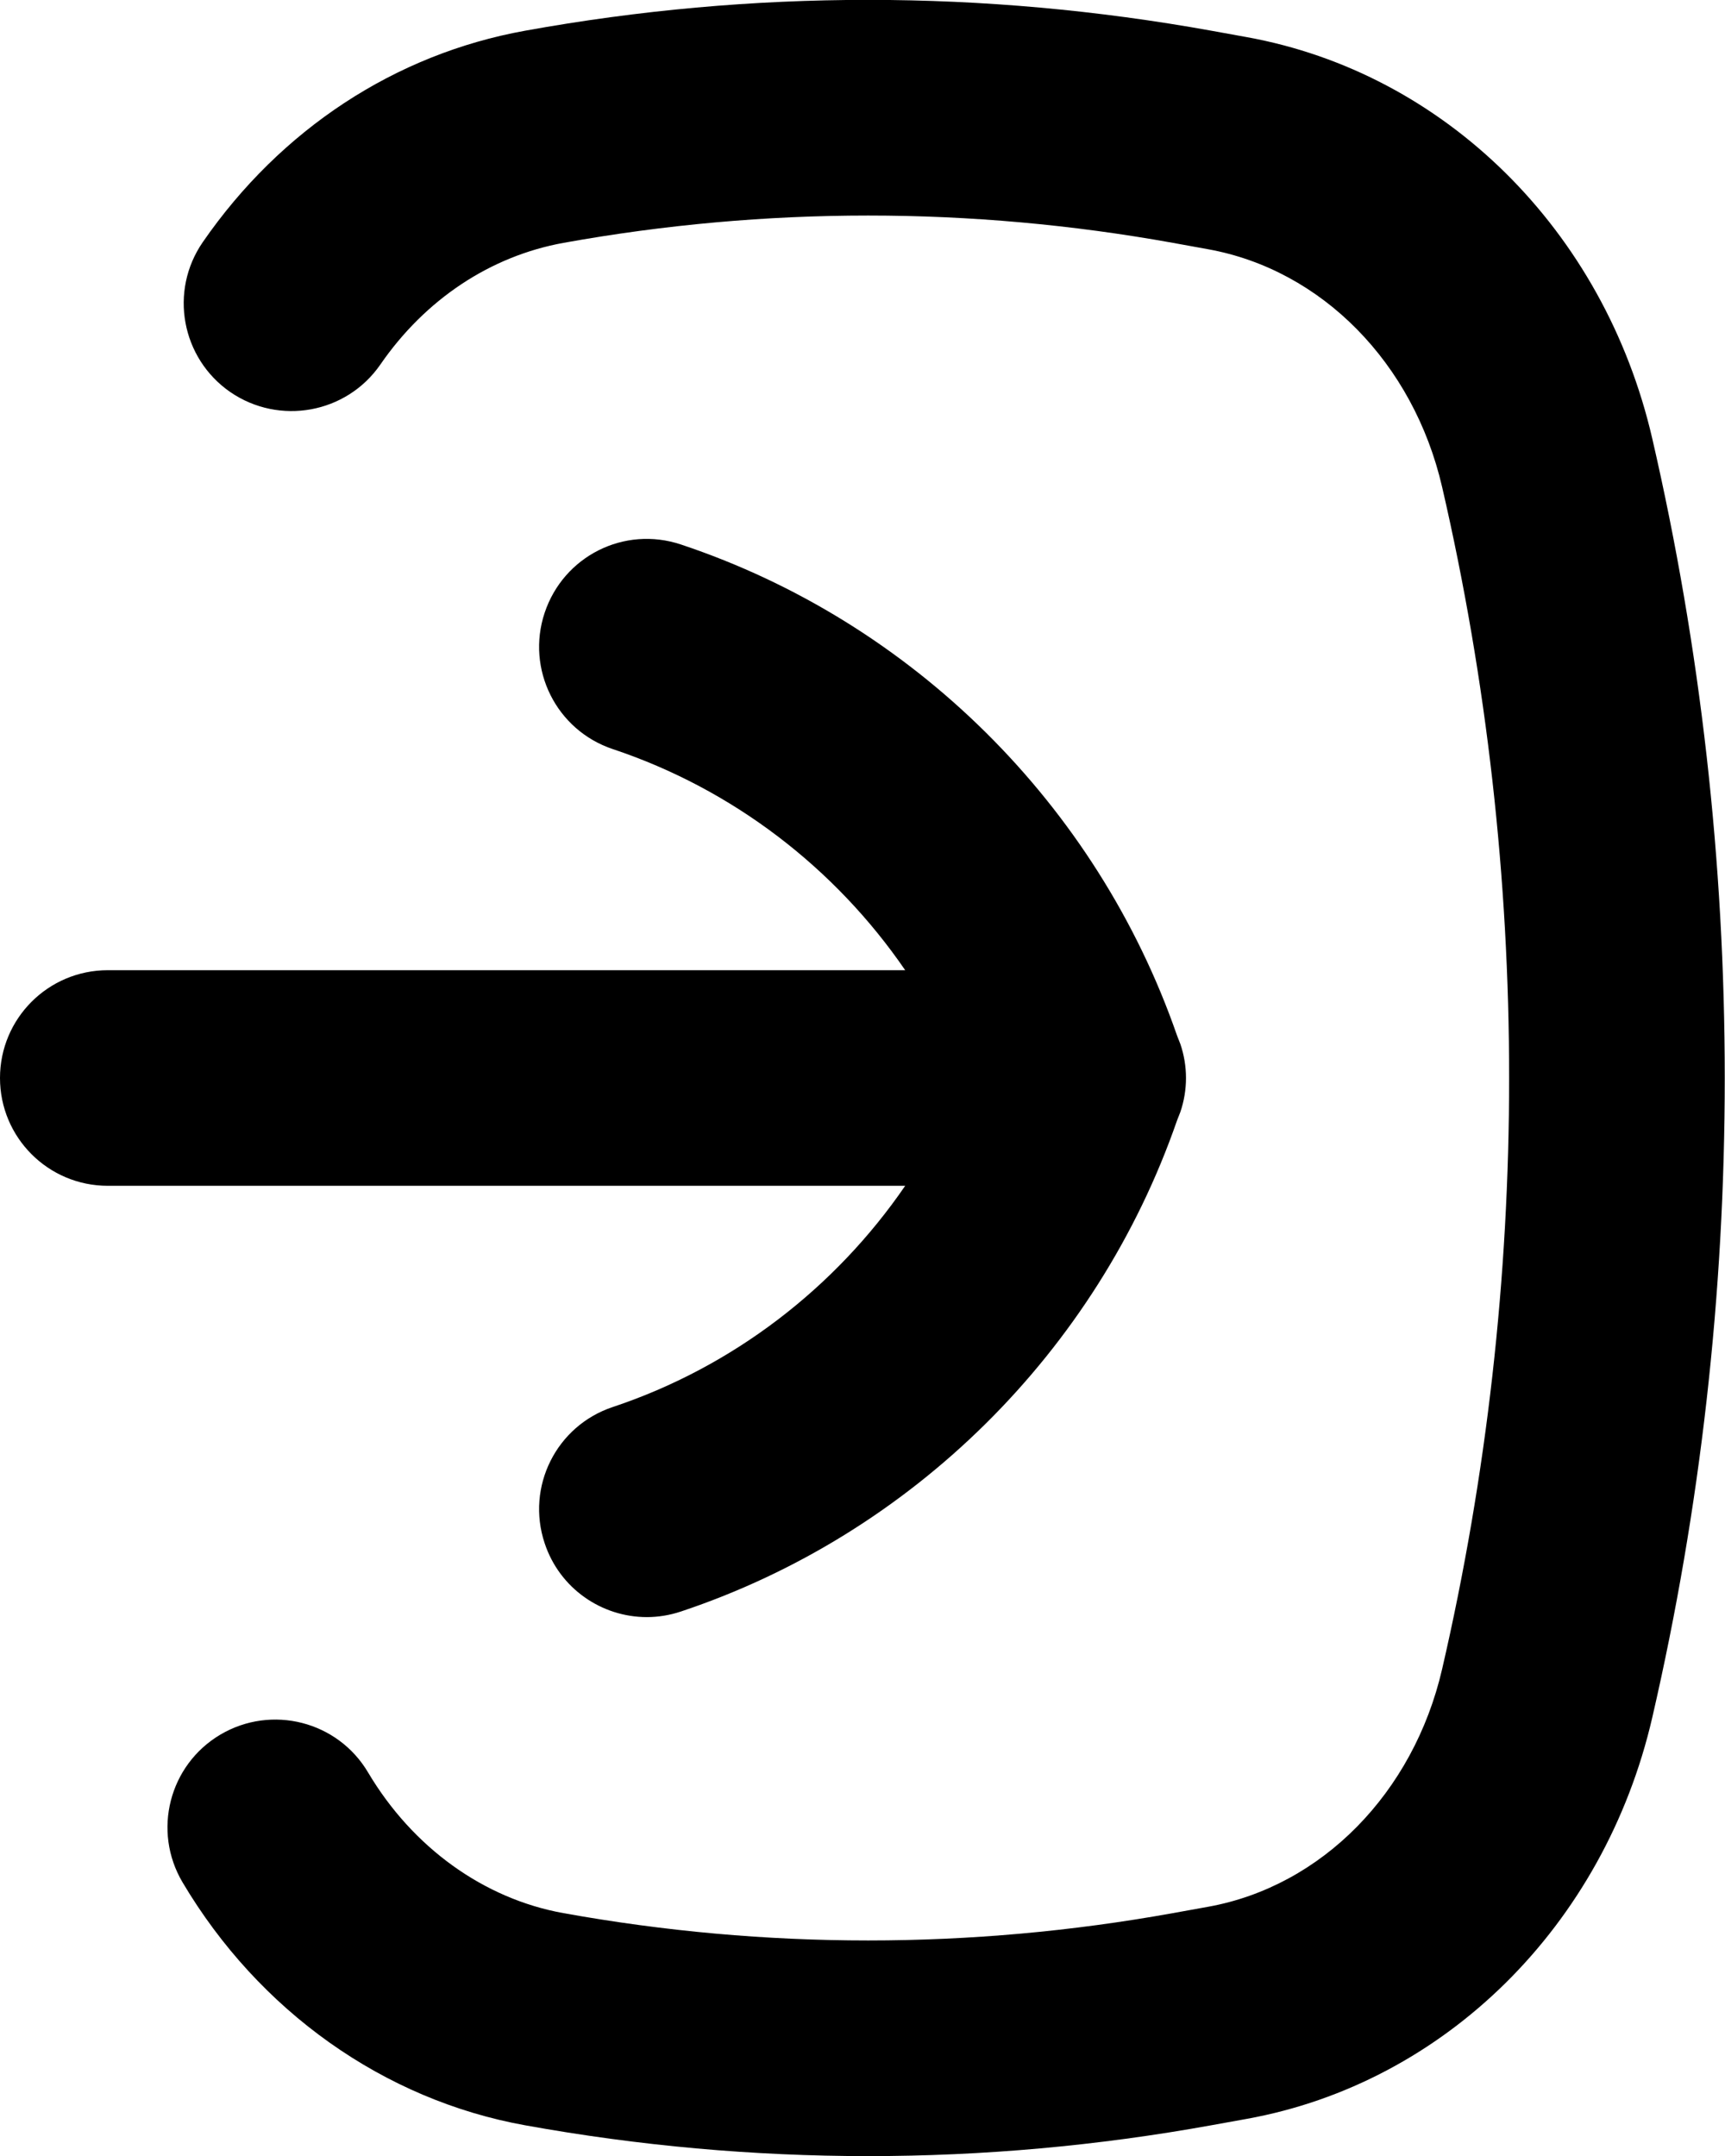
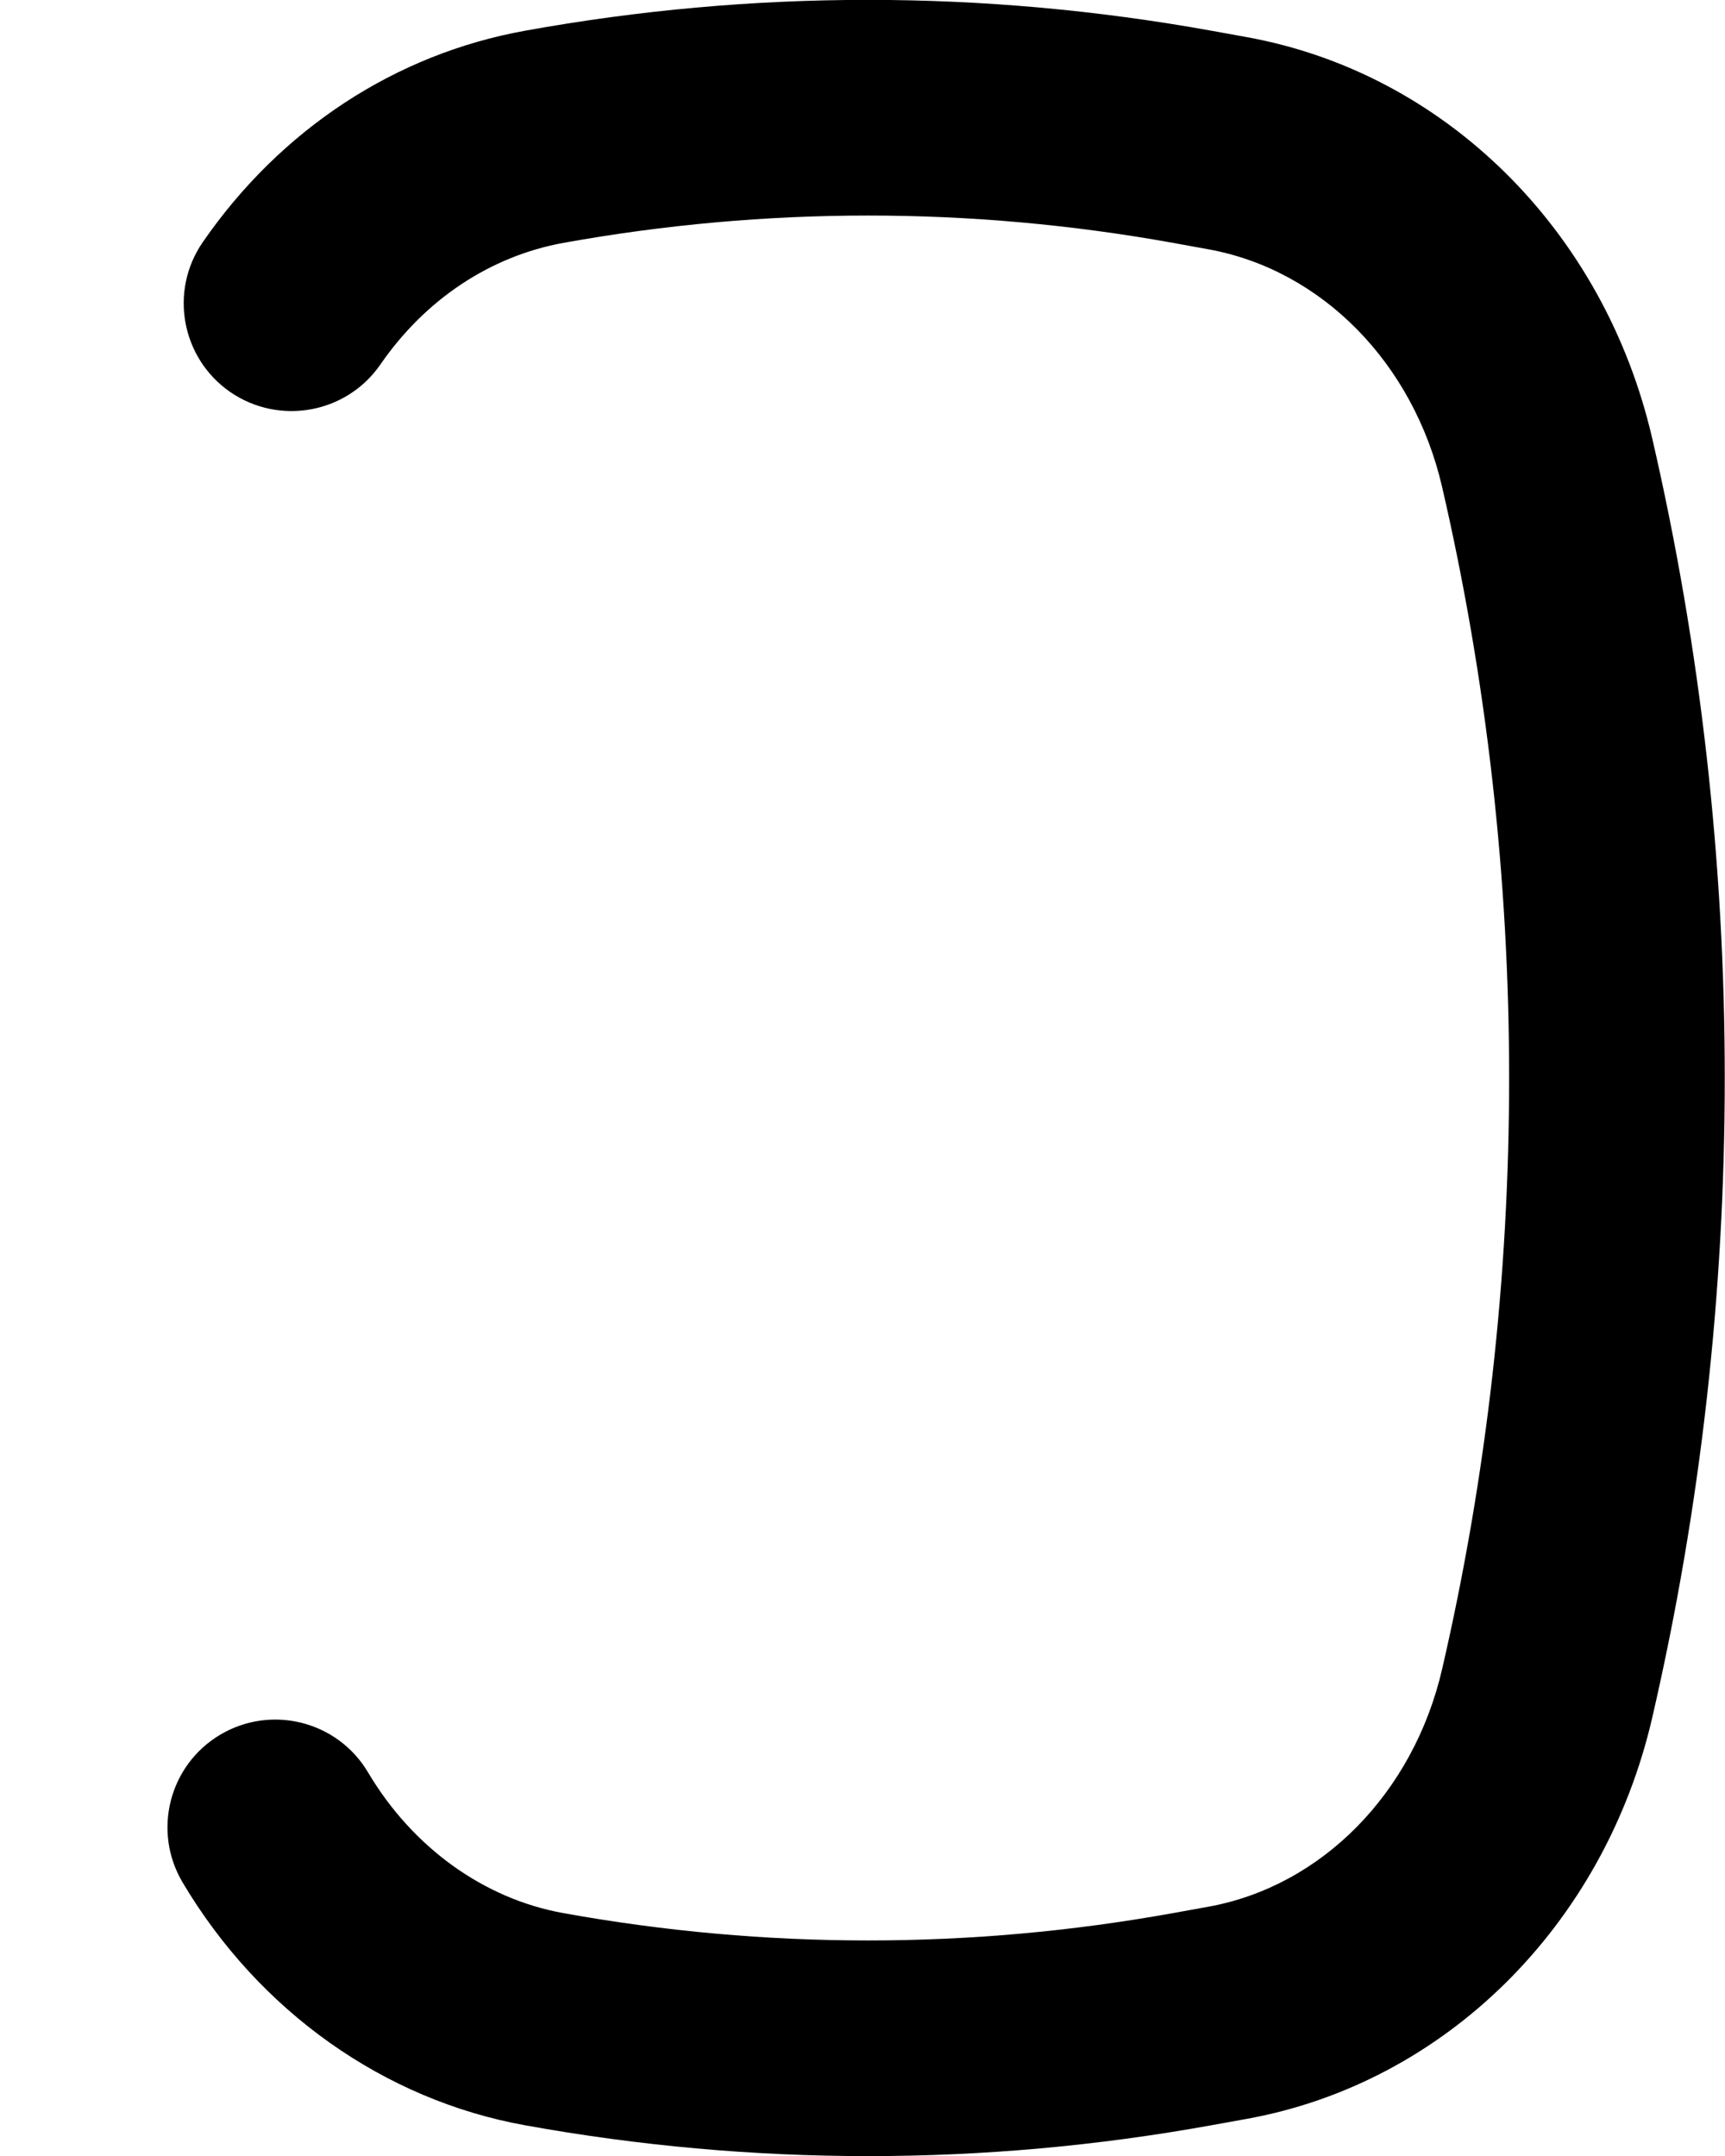
<svg xmlns="http://www.w3.org/2000/svg" width="16" height="20" viewBox="0 0 16 20" fill="none">
  <path d="M4.87 0.285C6.981 -0.097 9.123 -0.096 11.236 0.285L11.562 0.344C13.401 0.676 14.879 2.137 15.325 4.067C16.222 7.948 16.222 12.052 15.325 15.934C14.879 17.863 13.401 19.324 11.562 19.656L11.235 19.715C10.179 19.906 9.116 20.001 8.053 20.001C6.989 20.001 5.926 19.906 4.87 19.715C3.561 19.479 2.402 18.657 1.693 17.461C1.412 16.986 1.568 16.373 2.044 16.091C2.52 15.81 3.133 15.967 3.414 16.442C3.827 17.138 4.487 17.614 5.226 17.747C7.101 18.085 9.004 18.085 10.879 17.747L11.206 17.688C12.259 17.498 13.11 16.633 13.376 15.484C14.205 11.896 14.205 8.104 13.376 4.517C13.11 3.367 12.259 2.502 11.205 2.312L10.88 2.253C9.005 1.915 7.101 1.915 5.226 2.253C4.549 2.376 3.945 2.776 3.527 3.383C3.213 3.836 2.591 3.949 2.136 3.637C1.682 3.323 1.567 2.701 1.881 2.246C2.604 1.199 3.666 0.502 4.87 0.285Z" fill="black" />
-   <path d="M-3.14713e-05 10C-3.14713e-05 9.448 0.447 9 1 9H8.396C7.745 8.05 6.794 7.319 5.684 6.949C5.16 6.774 4.877 6.208 5.052 5.684C5.227 5.16 5.788 4.875 6.316 5.051C8.463 5.767 10.174 7.466 10.916 9.602C10.919 9.609 10.921 9.616 10.924 9.623C10.931 9.644 10.941 9.663 10.948 9.684C11.018 9.889 11.018 10.111 10.948 10.316C10.941 10.337 10.931 10.357 10.924 10.377C10.921 10.384 10.919 10.391 10.916 10.398C10.174 12.535 8.463 14.233 6.316 14.949C6.211 14.984 6.104 15.001 6 15.001C5.581 15.001 5.191 14.736 5.052 14.316C4.877 13.792 5.16 13.226 5.684 13.052C6.794 12.682 7.745 11.95 8.396 11H1C0.447 11 -3.14713e-05 10.552 -3.14713e-05 10Z" fill="black" />
</svg>